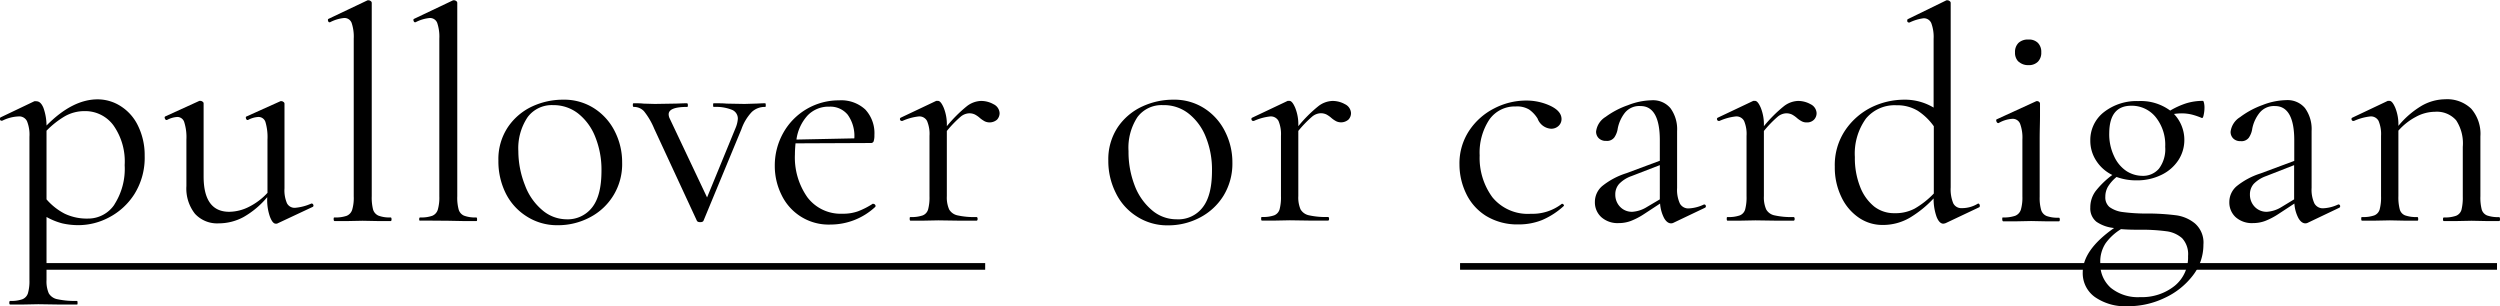
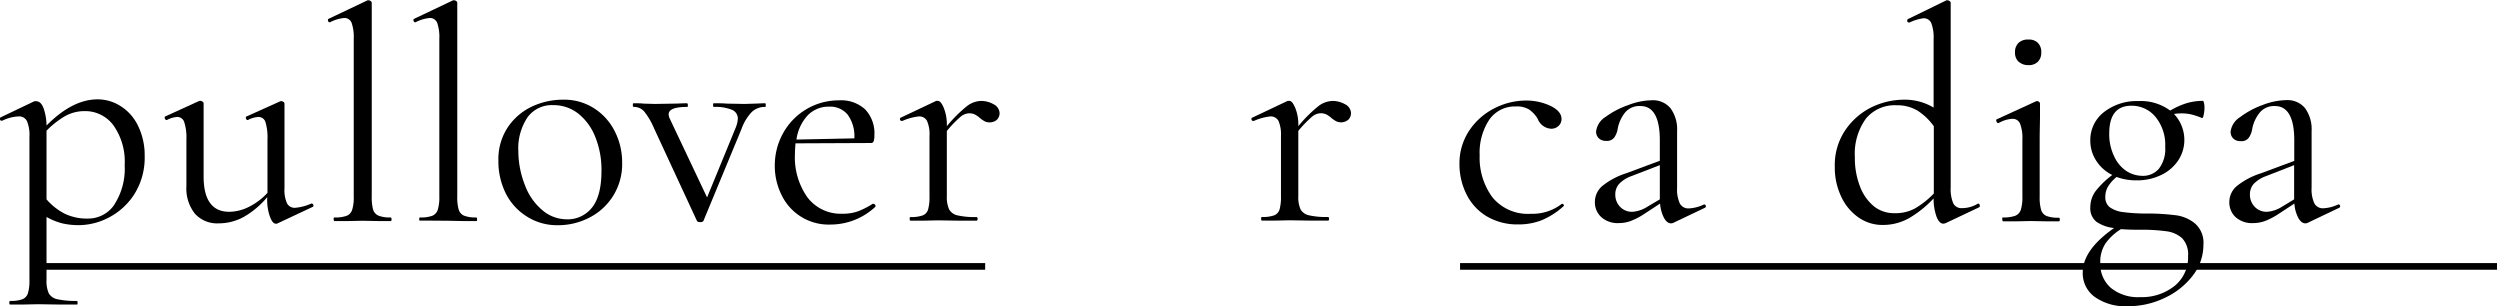
<svg xmlns="http://www.w3.org/2000/svg" viewBox="0 0 376.2 46.08">
  <defs>
    <style>.cls-1{stroke:#000;stroke-miterlimit:10;}</style>
  </defs>
  <g id="レイヤー_2" data-name="レイヤー 2">
    <g id="レイヤー_1-2" data-name="レイヤー 1">
      <path d="M18.2,16a7.11,7.11,0,0,1,2.57,2.93,10,10,0,0,1,1,4.5,10.31,10.31,0,0,1-1.56,5.8,10,10,0,0,1-3.83,3.5,9.84,9.84,0,0,1-4.47,1.15,11,11,0,0,1-2.55-.27A9.92,9.92,0,0,1,7,32.65v9.49a4.48,4.48,0,0,0,.34,2,1.92,1.92,0,0,0,1.31.89,12.43,12.43,0,0,0,2.93.25c.06,0,.09.1.09.28s0,.27-.09.27c-1,0-1.86,0-2.48,0l-3.34-.05-2.52.05c-.43,0-1,0-1.7,0-.09,0-.14-.09-.14-.27s.05-.28.14-.28a4.93,4.93,0,0,0,1.83-.25,1.44,1.44,0,0,0,.83-.89,6.58,6.58,0,0,0,.23-2V20.59a5.4,5.4,0,0,0-.37-2.36,1.3,1.3,0,0,0-1.28-.71,6,6,0,0,0-2.43.64l-.09,0C.15,18.2.07,18.13,0,18s0-.26.07-.33l5.09-2.43a.82.82,0,0,1,.32,0c.43,0,.78.32,1.06,1A8.07,8.07,0,0,1,7,18.89q3.89-3.94,7.7-3.94A6.44,6.44,0,0,1,18.2,16Zm-1,14.79a9.91,9.91,0,0,0,1.56-5.94,9.41,9.41,0,0,0-1.7-6,5.27,5.27,0,0,0-4.31-2.13,6,6,0,0,0-3,.78A13.2,13.2,0,0,0,7,19.67V30a9.23,9.23,0,0,0,2.72,2.15,7.71,7.71,0,0,0,3.51.74A4.75,4.75,0,0,0,17.24,30.75Z" />
      <path d="M46.9,30.63a.25.25,0,0,1,.25.21.22.22,0,0,1-.11.3l-5.37,2.52-.18,0q-.47,0-.87-1.05a7.56,7.56,0,0,1-.41-2.75v-.19a13,13,0,0,1-3.58,3,7.84,7.84,0,0,1-3.72.94,4.52,4.52,0,0,1-3.57-1.44A6.12,6.12,0,0,1,28.05,28V21a7.46,7.46,0,0,0-.32-2.6,1.09,1.09,0,0,0-1.05-.8,3.72,3.72,0,0,0-1.56.46h-.05c-.12,0-.21-.08-.27-.25s0-.27.09-.3L30,15.18l.18,0a.53.53,0,0,1,.3.12.3.3,0,0,1,.16.25v11c0,3.54,1.29,5.32,3.85,5.32a6.69,6.69,0,0,0,3-.76,9.6,9.6,0,0,0,2.76-2.09V21a8,8,0,0,0-.3-2.62,1.09,1.09,0,0,0-1.08-.78,3.72,3.72,0,0,0-1.56.46h-.05c-.12,0-.2-.08-.25-.25s0-.27.12-.3l5.09-2.29.13,0a.5.5,0,0,1,.3.12.3.3,0,0,1,.16.25V28.34a4.92,4.92,0,0,0,.37,2.24,1.29,1.29,0,0,0,1.24.69,7.59,7.59,0,0,0,2.43-.64Z" />
      <path d="M50.21,33c0-.18,0-.28.13-.28a5,5,0,0,0,1.84-.25,1.45,1.45,0,0,0,.82-.92,6.23,6.23,0,0,0,.23-2V5.82a6.48,6.48,0,0,0-.32-2.38,1.14,1.14,0,0,0-1.14-.73,5.77,5.77,0,0,0-2.11.64h-.1c-.09,0-.16-.08-.2-.23s0-.25.07-.28L55.3.05a.48.48,0,0,1,.22,0,.54.54,0,0,1,.26.11.34.34,0,0,1,.16.26V29.53a7.26,7.26,0,0,0,.2,2,1.46,1.46,0,0,0,.81.92,4.66,4.66,0,0,0,1.83.27c.09,0,.14.1.14.28s-.05.27-.14.27c-.67,0-1.22,0-1.65,0l-2.57-.05-2.47.05c-.43,0-1,0-1.75,0C50.25,33.24,50.21,33.15,50.21,33Z" />
      <path d="M63.08,33c0-.18.05-.28.14-.28a4.93,4.93,0,0,0,1.83-.25,1.44,1.44,0,0,0,.83-.92,6.53,6.53,0,0,0,.23-2V5.82a6.48,6.48,0,0,0-.32-2.38,1.16,1.16,0,0,0-1.15-.73,5.83,5.83,0,0,0-2.11.64h-.09c-.09,0-.16-.08-.21-.23s0-.25.07-.28L68.17.05a.52.52,0,0,1,.23,0,.51.51,0,0,1,.25.11.32.32,0,0,1,.16.26V29.53a6.8,6.8,0,0,0,.21,2,1.44,1.44,0,0,0,.8.92,4.72,4.72,0,0,0,1.84.27c.09,0,.13.1.13.28s0,.27-.13.27c-.68,0-1.23,0-1.65,0l-2.57-.05L65,33.2c-.43,0-1,0-1.74,0C63.13,33.24,63.08,33.15,63.08,33Z" />
      <path d="M79.2,32.53A8.66,8.66,0,0,1,76.06,29,10.77,10.77,0,0,1,75,24.17a8.64,8.64,0,0,1,1.45-5.07A9,9,0,0,1,80.12,16a11,11,0,0,1,4.61-1,8.34,8.34,0,0,1,4.72,1.33,8.76,8.76,0,0,1,3.1,3.51,10.19,10.19,0,0,1,1.07,4.6,9,9,0,0,1-4.88,8.28,10.21,10.21,0,0,1-4.84,1.17A8.46,8.46,0,0,1,79.2,32.53Zm9.93-1.35c.92-1.19,1.38-3,1.38-5.5a13.19,13.19,0,0,0-.94-5.09A8.37,8.37,0,0,0,87,17.08a6,6,0,0,0-3.76-1.26,4.53,4.53,0,0,0-3.83,1.79A8.38,8.38,0,0,0,78,22.74,14,14,0,0,0,79,27.88a8.91,8.91,0,0,0,2.57,3.71A5.64,5.64,0,0,0,85.23,33,4.65,4.65,0,0,0,89.13,31.18Z" />
      <path d="M115.23,15.82c0,.18,0,.27-.1.27a2.84,2.84,0,0,0-2,.76,7.23,7.23,0,0,0-1.56,2.59L105.87,33.2c-.06.15-.23.23-.5.23s-.45-.08-.51-.23L98.44,19.35a10.74,10.74,0,0,0-1.53-2.61,2.05,2.05,0,0,0-1.54-.65c-.09,0-.14-.09-.14-.27s0-.28.14-.28c.61,0,1.09,0,1.42.05l1.75.05,3-.05c.45,0,1.07-.05,1.83-.05.09,0,.14.1.14.28s0,.27-.14.27c-1.83,0-2.75.37-2.75,1.11a1.54,1.54,0,0,0,.18.68l5.6,11.83,4.31-10.5a4.32,4.32,0,0,0,.32-1.33,1.42,1.42,0,0,0-.87-1.35,6.49,6.49,0,0,0-2.75-.44c-.07,0-.1-.09-.1-.27s0-.28.1-.28c.82,0,1.45,0,1.88.05l2.75.05,1.65-.05c.3,0,.79-.05,1.46-.05C115.2,15.54,115.23,15.64,115.23,15.82Z" />
      <path d="M131.45,30.68a.31.31,0,0,1,.25.16.23.23,0,0,1,0,.3A9.88,9.88,0,0,1,125,33.79a7.85,7.85,0,0,1-7.41-4.49,9.76,9.76,0,0,1-1-4.31,10,10,0,0,1,1.28-5,9.56,9.56,0,0,1,8.39-4.89,5.33,5.33,0,0,1,3.95,1.38,5.22,5.22,0,0,1,1.37,3.85,2.84,2.84,0,0,1-.11.92.4.4,0,0,1-.39.27l-11.37.05q-.09,1-.09,1.65a10.41,10.41,0,0,0,1.87,6.46,6.27,6.27,0,0,0,5.28,2.48,6.65,6.65,0,0,0,2.36-.37,11.75,11.75,0,0,0,2.22-1.14Zm-9.91-13.32A6.7,6.7,0,0,0,119.85,21l8.71-.18a5.47,5.47,0,0,0-1-3.56,3.38,3.38,0,0,0-2.75-1.21A4.36,4.36,0,0,0,121.54,17.36Z" />
      <path d="M149.5,15.68a1.58,1.58,0,0,1,.92,1.33,1.45,1.45,0,0,1-.39,1,1.72,1.72,0,0,1-1.84.25,4.43,4.43,0,0,1-.71-.48,3.75,3.75,0,0,0-.78-.55,1.93,1.93,0,0,0-.87-.18,2.14,2.14,0,0,0-1.26.5,17,17,0,0,0-2.09,2.16v9.81a4.46,4.46,0,0,0,.35,2,1.91,1.91,0,0,0,1.26.89,11.57,11.57,0,0,0,2.84.25c.12,0,.18.1.18.28s-.06.27-.18.27c-1,0-1.76,0-2.34,0l-3.39-.05-2.52.05c-.4,0-1,0-1.65,0-.1,0-.14-.09-.14-.27s0-.28.14-.28a5,5,0,0,0,1.83-.25,1.37,1.37,0,0,0,.8-.89,7.06,7.06,0,0,0,.21-2V20.45a5,5,0,0,0-.37-2.25,1.3,1.3,0,0,0-1.24-.68,8.17,8.17,0,0,0-2.47.68h-.09a.25.25,0,0,1-.26-.2.23.23,0,0,1,.12-.3l5.32-2.52.27,0c.28,0,.57.35.87,1.06a6.72,6.72,0,0,1,.46,2.7v.05a20.87,20.87,0,0,1,3-3,3.67,3.67,0,0,1,2.11-.8A3.77,3.77,0,0,1,149.5,15.68Z" />
-       <path d="M171,32.53A8.59,8.59,0,0,1,167.89,29a10.65,10.65,0,0,1-1.11-4.83,8.71,8.71,0,0,1,1.45-5.07A9,9,0,0,1,171.94,16a11,11,0,0,1,4.61-1,8.34,8.34,0,0,1,4.72,1.33,8.76,8.76,0,0,1,3.1,3.51,10.2,10.2,0,0,1,1.08,4.6,9.26,9.26,0,0,1-1.33,5,9.12,9.12,0,0,1-3.56,3.3,10.2,10.2,0,0,1-4.83,1.17A8.44,8.44,0,0,1,171,32.53ZM181,31.18c.92-1.19,1.38-3,1.38-5.5a13,13,0,0,0-.94-5.09,8.37,8.37,0,0,0-2.59-3.51A6,6,0,0,0,175,15.82a4.53,4.53,0,0,0-3.83,1.79,8.38,8.38,0,0,0-1.35,5.13,14,14,0,0,0,.91,5.14,9,9,0,0,0,2.57,3.71A5.65,5.65,0,0,0,177.06,33,4.61,4.61,0,0,0,181,31.18Z" />
      <path d="M202.39,15.68A1.57,1.57,0,0,1,203.3,17a1.4,1.4,0,0,1-.39,1,1.7,1.7,0,0,1-1.83.25,4,4,0,0,1-.71-.48,4,4,0,0,0-.78-.55,2,2,0,0,0-.87-.18,2.14,2.14,0,0,0-1.26.5,17,17,0,0,0-2.09,2.16v9.81a4.48,4.48,0,0,0,.34,2,1.91,1.91,0,0,0,1.27.89,11.52,11.52,0,0,0,2.84.25c.12,0,.18.1.18.28s-.06.27-.18.27c-1,0-1.76,0-2.34,0l-3.39-.05-2.53.05c-.39,0-.94,0-1.65,0-.09,0-.13-.09-.13-.27s0-.28.13-.28a5,5,0,0,0,1.84-.25,1.39,1.39,0,0,0,.8-.89,7.06,7.06,0,0,0,.21-2V20.45a5.14,5.14,0,0,0-.37-2.25,1.31,1.31,0,0,0-1.24-.68,8.17,8.17,0,0,0-2.47.68h-.1a.25.25,0,0,1-.25-.2.22.22,0,0,1,.12-.3l5.32-2.52.27,0c.28,0,.57.35.87,1.06a6.72,6.72,0,0,1,.46,2.7v.05a20.36,20.36,0,0,1,3-3,3.65,3.65,0,0,1,2.11-.8A3.8,3.8,0,0,1,202.39,15.68Z" />
      <path d="M223.62,32.49a8,8,0,0,1-3-3.37,10.09,10.09,0,0,1-1-4.36,8.92,8.92,0,0,1,1.47-5.11,9.91,9.91,0,0,1,3.78-3.35,10.45,10.45,0,0,1,4.75-1.17,8.52,8.52,0,0,1,3.69.8c1.12.54,1.67,1.2,1.67,2a1.4,1.4,0,0,1-.43,1,1.58,1.58,0,0,1-1.17.44,2.31,2.31,0,0,1-2-1.52,4.61,4.61,0,0,0-1.28-1.37,3.52,3.52,0,0,0-2-.46,4.68,4.68,0,0,0-4,2,9,9,0,0,0-1.44,5.35,10,10,0,0,0,1.92,6.32,6.88,6.88,0,0,0,5.78,2.48,7.2,7.2,0,0,0,4.68-1.51h0a.33.33,0,0,1,.25.13c.07.1.08.17,0,.23a11.43,11.43,0,0,1-3.23,2.09,9.4,9.4,0,0,1-3.56.66A9,9,0,0,1,223.62,32.49Z" />
      <path d="M256.46,30.77a.23.23,0,0,1,.23.2.24.24,0,0,1-.14.3l-4.72,2.25a.81.81,0,0,1-.37.09c-.39,0-.75-.27-1.05-.8a5.62,5.62,0,0,1-.6-2.18l-2.38,1.56a10.67,10.67,0,0,1-2,1.05,5.12,5.12,0,0,1-1.83.33,3.67,3.67,0,0,1-2.64-.9A3,3,0,0,1,240,30.4,3.13,3.13,0,0,1,241.1,28a11.07,11.07,0,0,1,3.62-1.93l5.05-1.88V21.09c0-3.42-1-5.13-2.89-5.13a2.79,2.79,0,0,0-2.36,1,5.55,5.55,0,0,0-1.08,2.36,3.18,3.18,0,0,1-.51,1.35,1.36,1.36,0,0,1-1.23.53,1.5,1.5,0,0,1-1.13-.41,1.38,1.38,0,0,1-.39-1,3,3,0,0,1,1.43-2.2A12.68,12.68,0,0,1,245,15.82a10.21,10.21,0,0,1,3.53-.73,3.42,3.42,0,0,1,2.84,1.19,5.36,5.36,0,0,1,1,3.44v8.57a4.92,4.92,0,0,0,.42,2.34,1.44,1.44,0,0,0,1.37.73,5.94,5.94,0,0,0,2.25-.59ZM249.77,30V24.85L245.5,26.5a4.76,4.76,0,0,0-1.85,1.17,2.33,2.33,0,0,0-.58,1.59,2.61,2.61,0,0,0,.71,1.85,2.44,2.44,0,0,0,1.86.76,4.72,4.72,0,0,0,2.2-.73Z" />
-       <path d="M272.45,15.68a1.57,1.57,0,0,1,.91,1.33,1.4,1.4,0,0,1-.39,1,1.44,1.44,0,0,1-1.12.41,1.46,1.46,0,0,1-.71-.16,4,4,0,0,1-.71-.48,4,4,0,0,0-.78-.55,2,2,0,0,0-.87-.18,2.14,2.14,0,0,0-1.26.5,17,17,0,0,0-2.09,2.16v9.81a4.46,4.46,0,0,0,.35,2,1.86,1.86,0,0,0,1.26.89,11.52,11.52,0,0,0,2.84.25c.12,0,.18.1.18.28s-.06.27-.18.27c-1,0-1.76,0-2.34,0l-3.39-.05-2.53.05c-.39,0-.94,0-1.65,0-.09,0-.13-.09-.13-.27s0-.28.13-.28a5,5,0,0,0,1.84-.25,1.37,1.37,0,0,0,.8-.89,7.06,7.06,0,0,0,.21-2V20.45a5,5,0,0,0-.37-2.25,1.3,1.3,0,0,0-1.24-.68,8.17,8.17,0,0,0-2.47.68h-.1a.25.25,0,0,1-.25-.2.22.22,0,0,1,.12-.3l5.32-2.52.27,0c.28,0,.57.35.87,1.06a6.72,6.72,0,0,1,.46,2.7v.05a20.36,20.36,0,0,1,3-3,3.67,3.67,0,0,1,2.11-.8A3.8,3.8,0,0,1,272.45,15.68Z" />
      <path d="M297.66,30.63c.12,0,.21.08.25.23s0,.26-.06.32l-5.05,2.39a1.42,1.42,0,0,1-.37.09c-.39,0-.73-.34-1-1a8,8,0,0,1-.46-2.8,16.5,16.5,0,0,1-3.56,2.89,8,8,0,0,1-4.15,1.1,6.23,6.23,0,0,1-3.55-1.1,7.73,7.73,0,0,1-2.61-3.09,10.17,10.17,0,0,1-1-4.57,9.37,9.37,0,0,1,1.61-5.55,10.26,10.26,0,0,1,4-3.44A11.29,11.29,0,0,1,286.57,15a8.39,8.39,0,0,1,4.4,1.19V5.87a6,6,0,0,0-.35-2.39,1.21,1.21,0,0,0-1.17-.73,6.92,6.92,0,0,0-2.11.64h-.09a.26.26,0,0,1-.25-.2c0-.14,0-.24.07-.3L292.89.05a.52.52,0,0,1,.23,0,.51.51,0,0,1,.25.11.33.33,0,0,1,.17.26V28.2a5.51,5.51,0,0,0,.38,2.38,1.34,1.34,0,0,0,1.27.74,4.56,4.56,0,0,0,2.38-.64Zm-9.54.76A12.88,12.88,0,0,0,291,29.12V19a8.91,8.91,0,0,0-2.43-2.34,6,6,0,0,0-3.21-.82,5.6,5.6,0,0,0-4.57,2,9,9,0,0,0-1.67,5.8,11.73,11.73,0,0,0,.78,4.44,7.06,7.06,0,0,0,2.13,3,4.85,4.85,0,0,0,3.05,1A6.17,6.17,0,0,0,288.12,31.39Z" />
      <path d="M301.3,33c0-.18,0-.28.09-.28a5.18,5.18,0,0,0,1.86-.25,1.47,1.47,0,0,0,.85-.92,6.53,6.53,0,0,0,.23-2V21a6,6,0,0,0-.35-2.39,1.19,1.19,0,0,0-1.17-.73,4.67,4.67,0,0,0-2.06.64h-.05c-.12,0-.21-.08-.27-.23s-.05-.26,0-.32l6-2.75.19,0a.42.42,0,0,1,.23.12.31.31,0,0,1,.13.25c0,.21,0,.82,0,1.83s-.05,2.2-.05,3.58v8.62a6.58,6.58,0,0,0,.23,2,1.44,1.44,0,0,0,.83.89,4.93,4.93,0,0,0,1.83.25c.09,0,.14.1.14.28s-.05.27-.14.27c-.7,0-1.27,0-1.7,0l-2.47-.05-2.48.05c-.43,0-1,0-1.74,0Q301.3,33.24,301.3,33Zm2.45-23.71a1.87,1.87,0,0,1-.53-1.42,1.89,1.89,0,0,1,.53-1.42,2.05,2.05,0,0,1,1.49-.5,1.89,1.89,0,0,1,1.42.5,1.91,1.91,0,0,1,.51,1.42,1.9,1.9,0,0,1-.51,1.42,1.9,1.9,0,0,1-1.42.51A2.06,2.06,0,0,1,303.75,9.26Z" />
      <path d="M327.49,32.4a5.66,5.66,0,0,1,2.79,1.21,3.82,3.82,0,0,1,1.29,3.21A7.52,7.52,0,0,1,330,41.43a11.27,11.27,0,0,1-4.24,3.39,12.68,12.68,0,0,1-5.53,1.26,8,8,0,0,1-5-1.39A4.4,4.4,0,0,1,313.41,41q0-3.39,4.72-6.69a5.6,5.6,0,0,1-2.66-.94,2.56,2.56,0,0,1-.92-2.14,4.09,4.09,0,0,1,.78-2.45,12.94,12.94,0,0,1,2.53-2.45,5.94,5.94,0,0,1-2.43-2.16,5.47,5.47,0,0,1-.88-3,5.31,5.31,0,0,1,2-4.26,8,8,0,0,1,5.25-1.7,7.43,7.43,0,0,1,4.77,1.43A11.92,11.92,0,0,1,329,15.54a8.44,8.44,0,0,1,2.5-.36c.06,0,.11.11.16.32a3,3,0,0,1,.07.69,5.22,5.22,0,0,1-.12,1.1c-.07.36-.17.52-.29.46a10.54,10.54,0,0,0-1.49-.51,6.55,6.55,0,0,0-1.59-.18,8.19,8.19,0,0,0-1.1.09,5.65,5.65,0,0,1,1.56,3.94,5.56,5.56,0,0,1-.89,3,6.31,6.31,0,0,1-2.55,2.22,8.29,8.29,0,0,1-3.76.83,8.52,8.52,0,0,1-3-.51,5.75,5.75,0,0,0-1.3,1.47,3,3,0,0,0-.39,1.51,1.89,1.89,0,0,0,.62,1.54,4.28,4.28,0,0,0,2,.76,27.08,27.08,0,0,0,4,.22A34.74,34.74,0,0,1,327.49,32.4ZM327.26,43a5.51,5.51,0,0,0,2-4.47,3.54,3.54,0,0,0-.89-2.68A4.39,4.39,0,0,0,326,34.8a28.4,28.4,0,0,0-4.08-.23c-.74,0-1.65,0-2.75-.09a7.91,7.91,0,0,0-2.32,2.13,5,5,0,0,0-.8,2.92,4.76,4.76,0,0,0,1.58,3.78,6.46,6.46,0,0,0,4.42,1.4A7.86,7.86,0,0,0,327.26,43Zm-9.86-23a7.65,7.65,0,0,0,.73,3.51A5.29,5.29,0,0,0,320,25.75a4.49,4.49,0,0,0,2.39.71,3.13,3.13,0,0,0,2.49-1.08,4.87,4.87,0,0,0,.94-3.28,6.63,6.63,0,0,0-1.46-4.51,4.64,4.64,0,0,0-3.63-1.68Q317.4,15.91,317.4,20.08Z" />
      <path d="M351.91,30.77a.23.23,0,0,1,.23.2.25.25,0,0,1-.14.3l-4.72,2.25a.81.81,0,0,1-.37.09c-.39,0-.75-.27-1.05-.8a5.45,5.45,0,0,1-.6-2.18l-2.38,1.56a10.67,10.67,0,0,1-2,1.05,5.12,5.12,0,0,1-1.83.33,3.67,3.67,0,0,1-2.64-.9,3,3,0,0,1-.94-2.27,3.13,3.13,0,0,1,1.1-2.38,11.07,11.07,0,0,1,3.62-1.93l5.05-1.88V21.09c0-3.42-1-5.13-2.89-5.13A2.79,2.79,0,0,0,340,17a5.55,5.55,0,0,0-1.08,2.36,3.18,3.18,0,0,1-.51,1.35,1.36,1.36,0,0,1-1.23.53,1.5,1.5,0,0,1-1.13-.41,1.38,1.38,0,0,1-.39-1,3,3,0,0,1,1.42-2.2,12.9,12.9,0,0,1,3.4-1.83,10.21,10.21,0,0,1,3.53-.73,3.42,3.42,0,0,1,2.84,1.19,5.36,5.36,0,0,1,1,3.44v8.57a4.92,4.92,0,0,0,.42,2.34,1.44,1.44,0,0,0,1.37.73,5.94,5.94,0,0,0,2.25-.59ZM345.22,30V24.85L341,26.5a4.88,4.88,0,0,0-1.86,1.17,2.37,2.37,0,0,0-.57,1.59,2.61,2.61,0,0,0,.71,1.85,2.44,2.44,0,0,0,1.86.76,4.75,4.75,0,0,0,2.2-.73Z" />
-       <path d="M376.2,33c0,.18-.05.27-.14.27-.71,0-1.26,0-1.65,0l-2.48-.05-2.52.05c-.4,0-1,0-1.65,0-.09,0-.14-.09-.14-.27s.05-.28.14-.28a4.93,4.93,0,0,0,1.83-.25,1.38,1.38,0,0,0,.81-.89,7.53,7.53,0,0,0,.2-2V22.1a6.33,6.33,0,0,0-1-4,3.86,3.86,0,0,0-3.19-1.28,6.07,6.07,0,0,0-2.86.76,9.26,9.26,0,0,0-2.64,2.08v9.86a7.06,7.06,0,0,0,.21,2,1.34,1.34,0,0,0,.8.89,5,5,0,0,0,1.83.25c.1,0,.14.1.14.28s0,.27-.14.27c-.7,0-1.25,0-1.65,0l-2.47-.05-2.53.05c-.39,0-.94,0-1.65,0-.09,0-.13-.09-.13-.27s0-.28.13-.28a5,5,0,0,0,1.84-.25,1.37,1.37,0,0,0,.8-.89,7.06,7.06,0,0,0,.21-2V20.45a5.14,5.14,0,0,0-.37-2.25,1.3,1.3,0,0,0-1.24-.68,8.17,8.17,0,0,0-2.47.68h-.1a.25.25,0,0,1-.25-.2.22.22,0,0,1,.12-.3l5.32-2.52.27,0c.28,0,.57.35.87,1.06a6.72,6.72,0,0,1,.46,2.7,13.45,13.45,0,0,1,3.46-3,7.21,7.21,0,0,1,3.56-1,5.22,5.22,0,0,1,3.94,1.42,5.76,5.76,0,0,1,1.38,4.17v9a7.13,7.13,0,0,0,.2,2,1.39,1.39,0,0,0,.8.89,5,5,0,0,0,1.84.25C376.15,32.69,376.2,32.79,376.2,33Z" />
      <line class="cls-1" x1="6.75" y1="40.09" x2="148.25" y2="40.09" />
      <line class="cls-1" x1="219.71" y1="40.09" x2="375.75" y2="40.09" />
    </g>
  </g>
</svg>